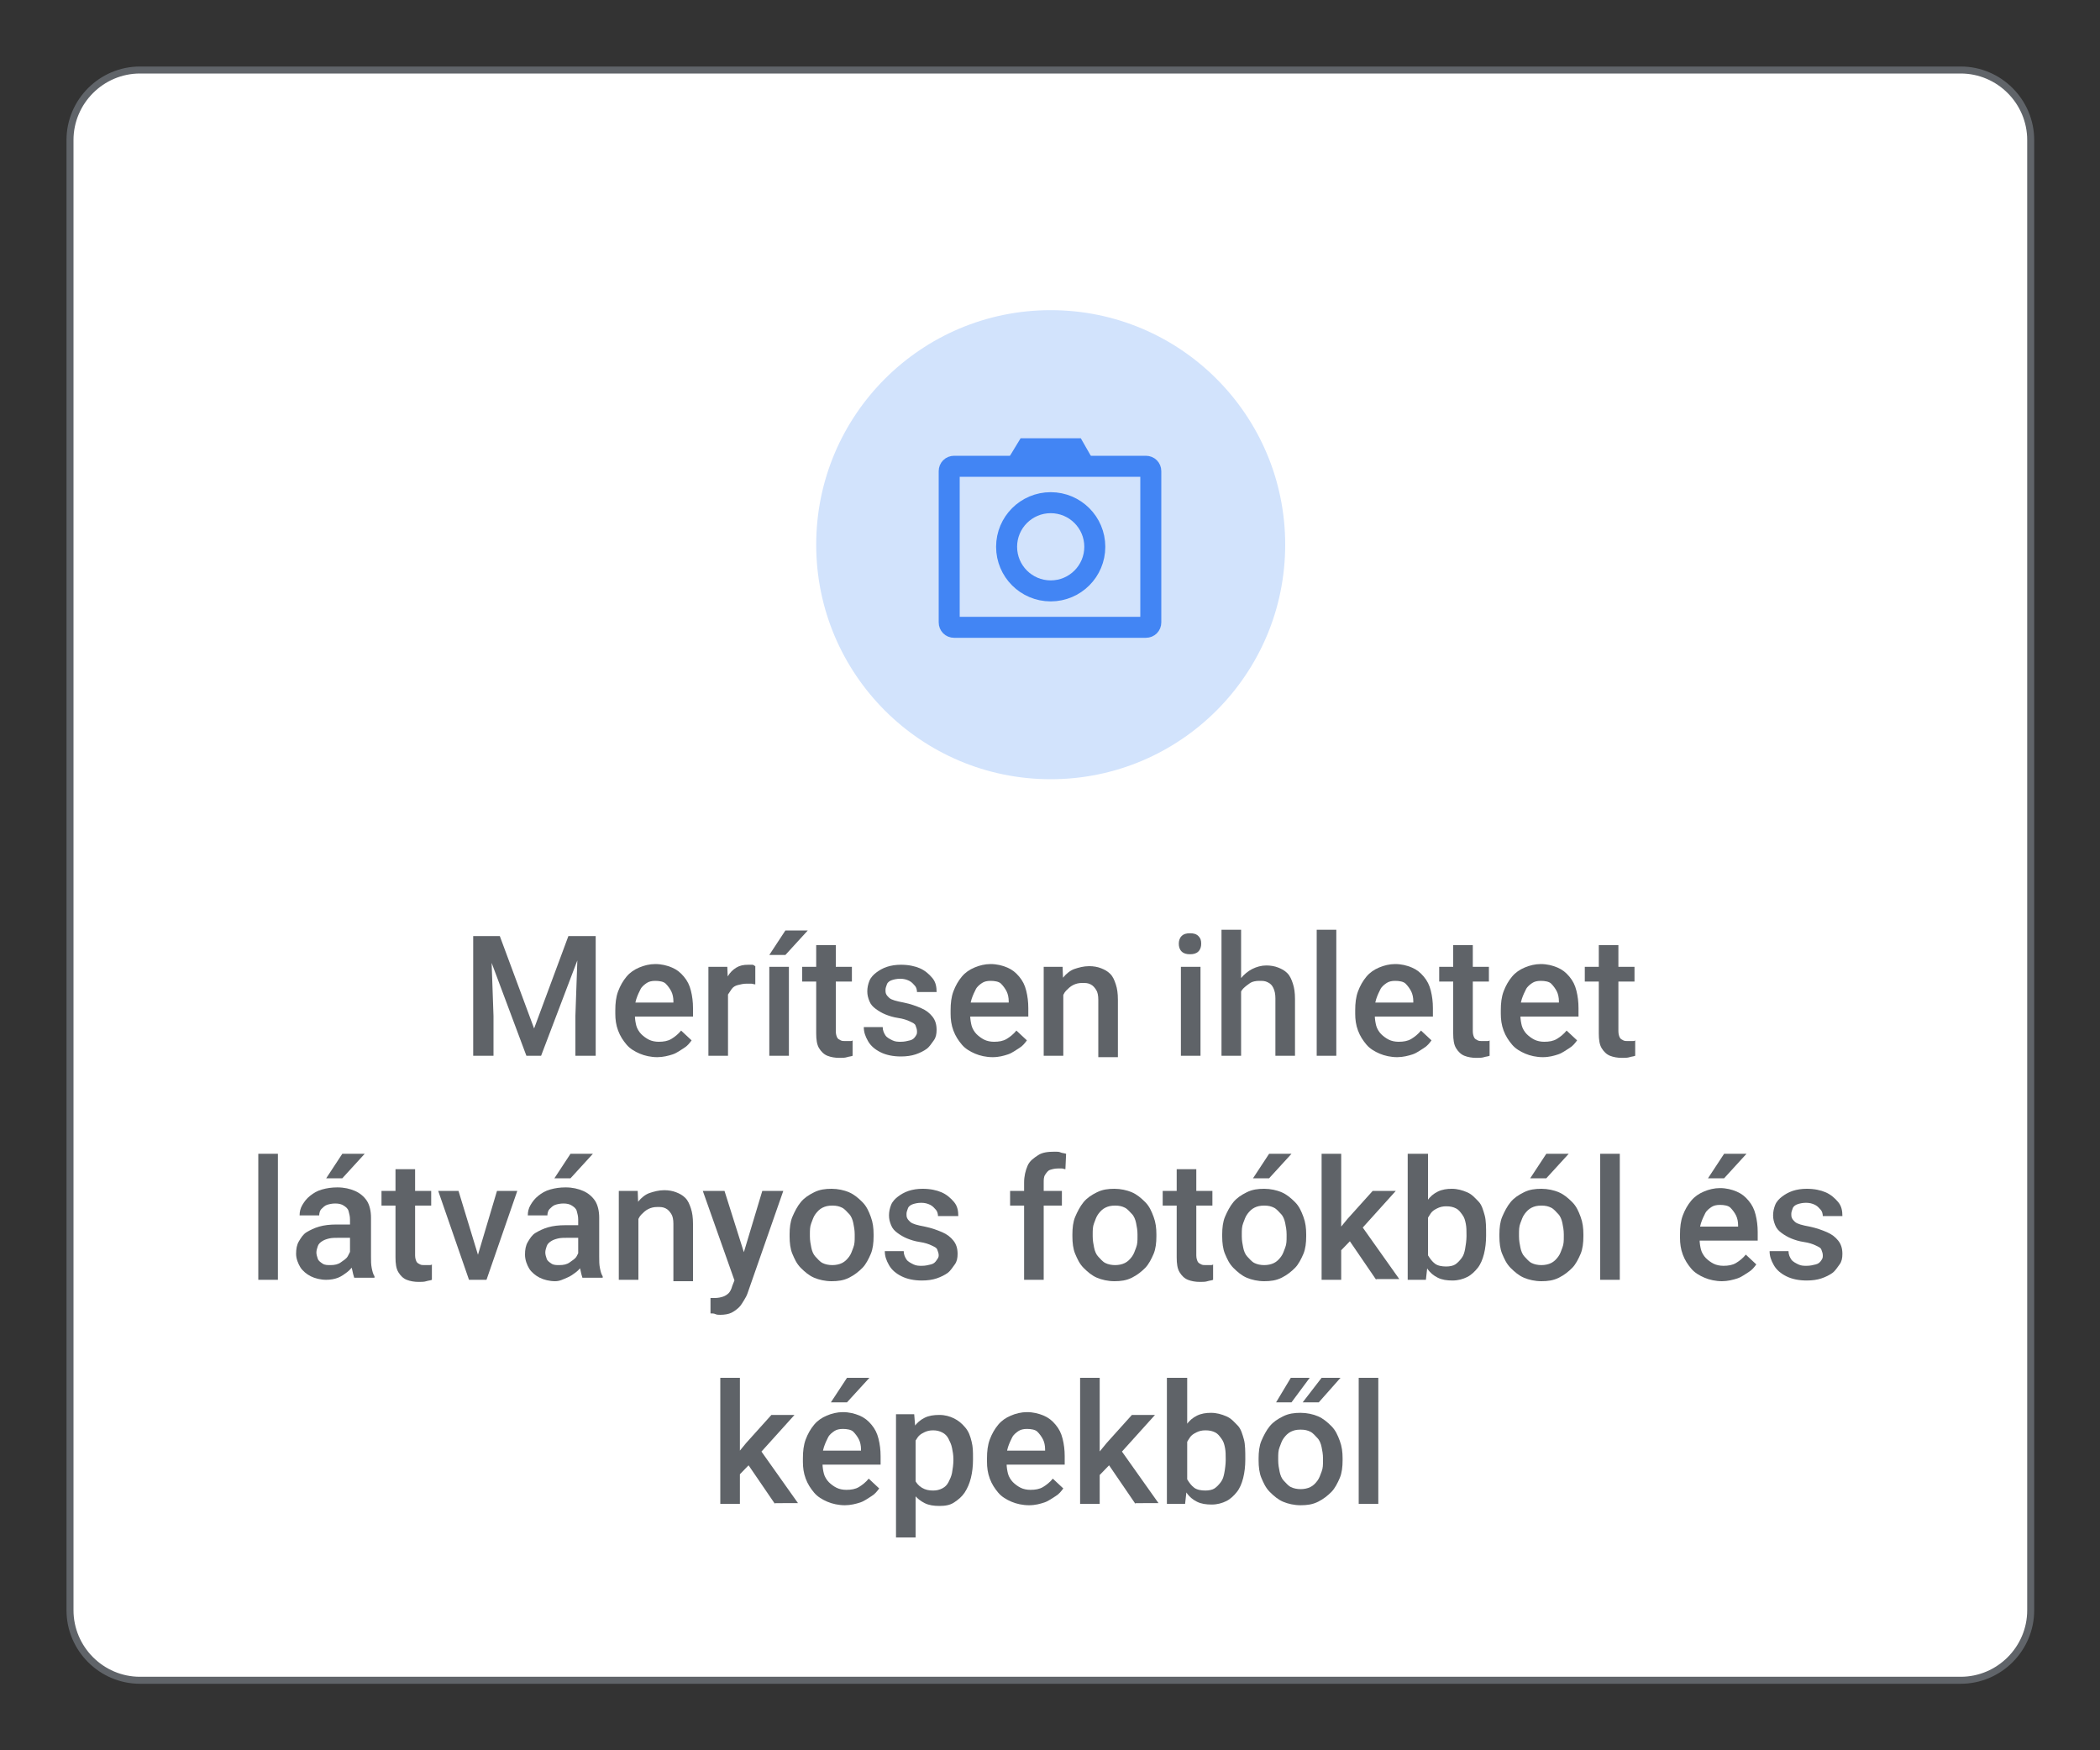
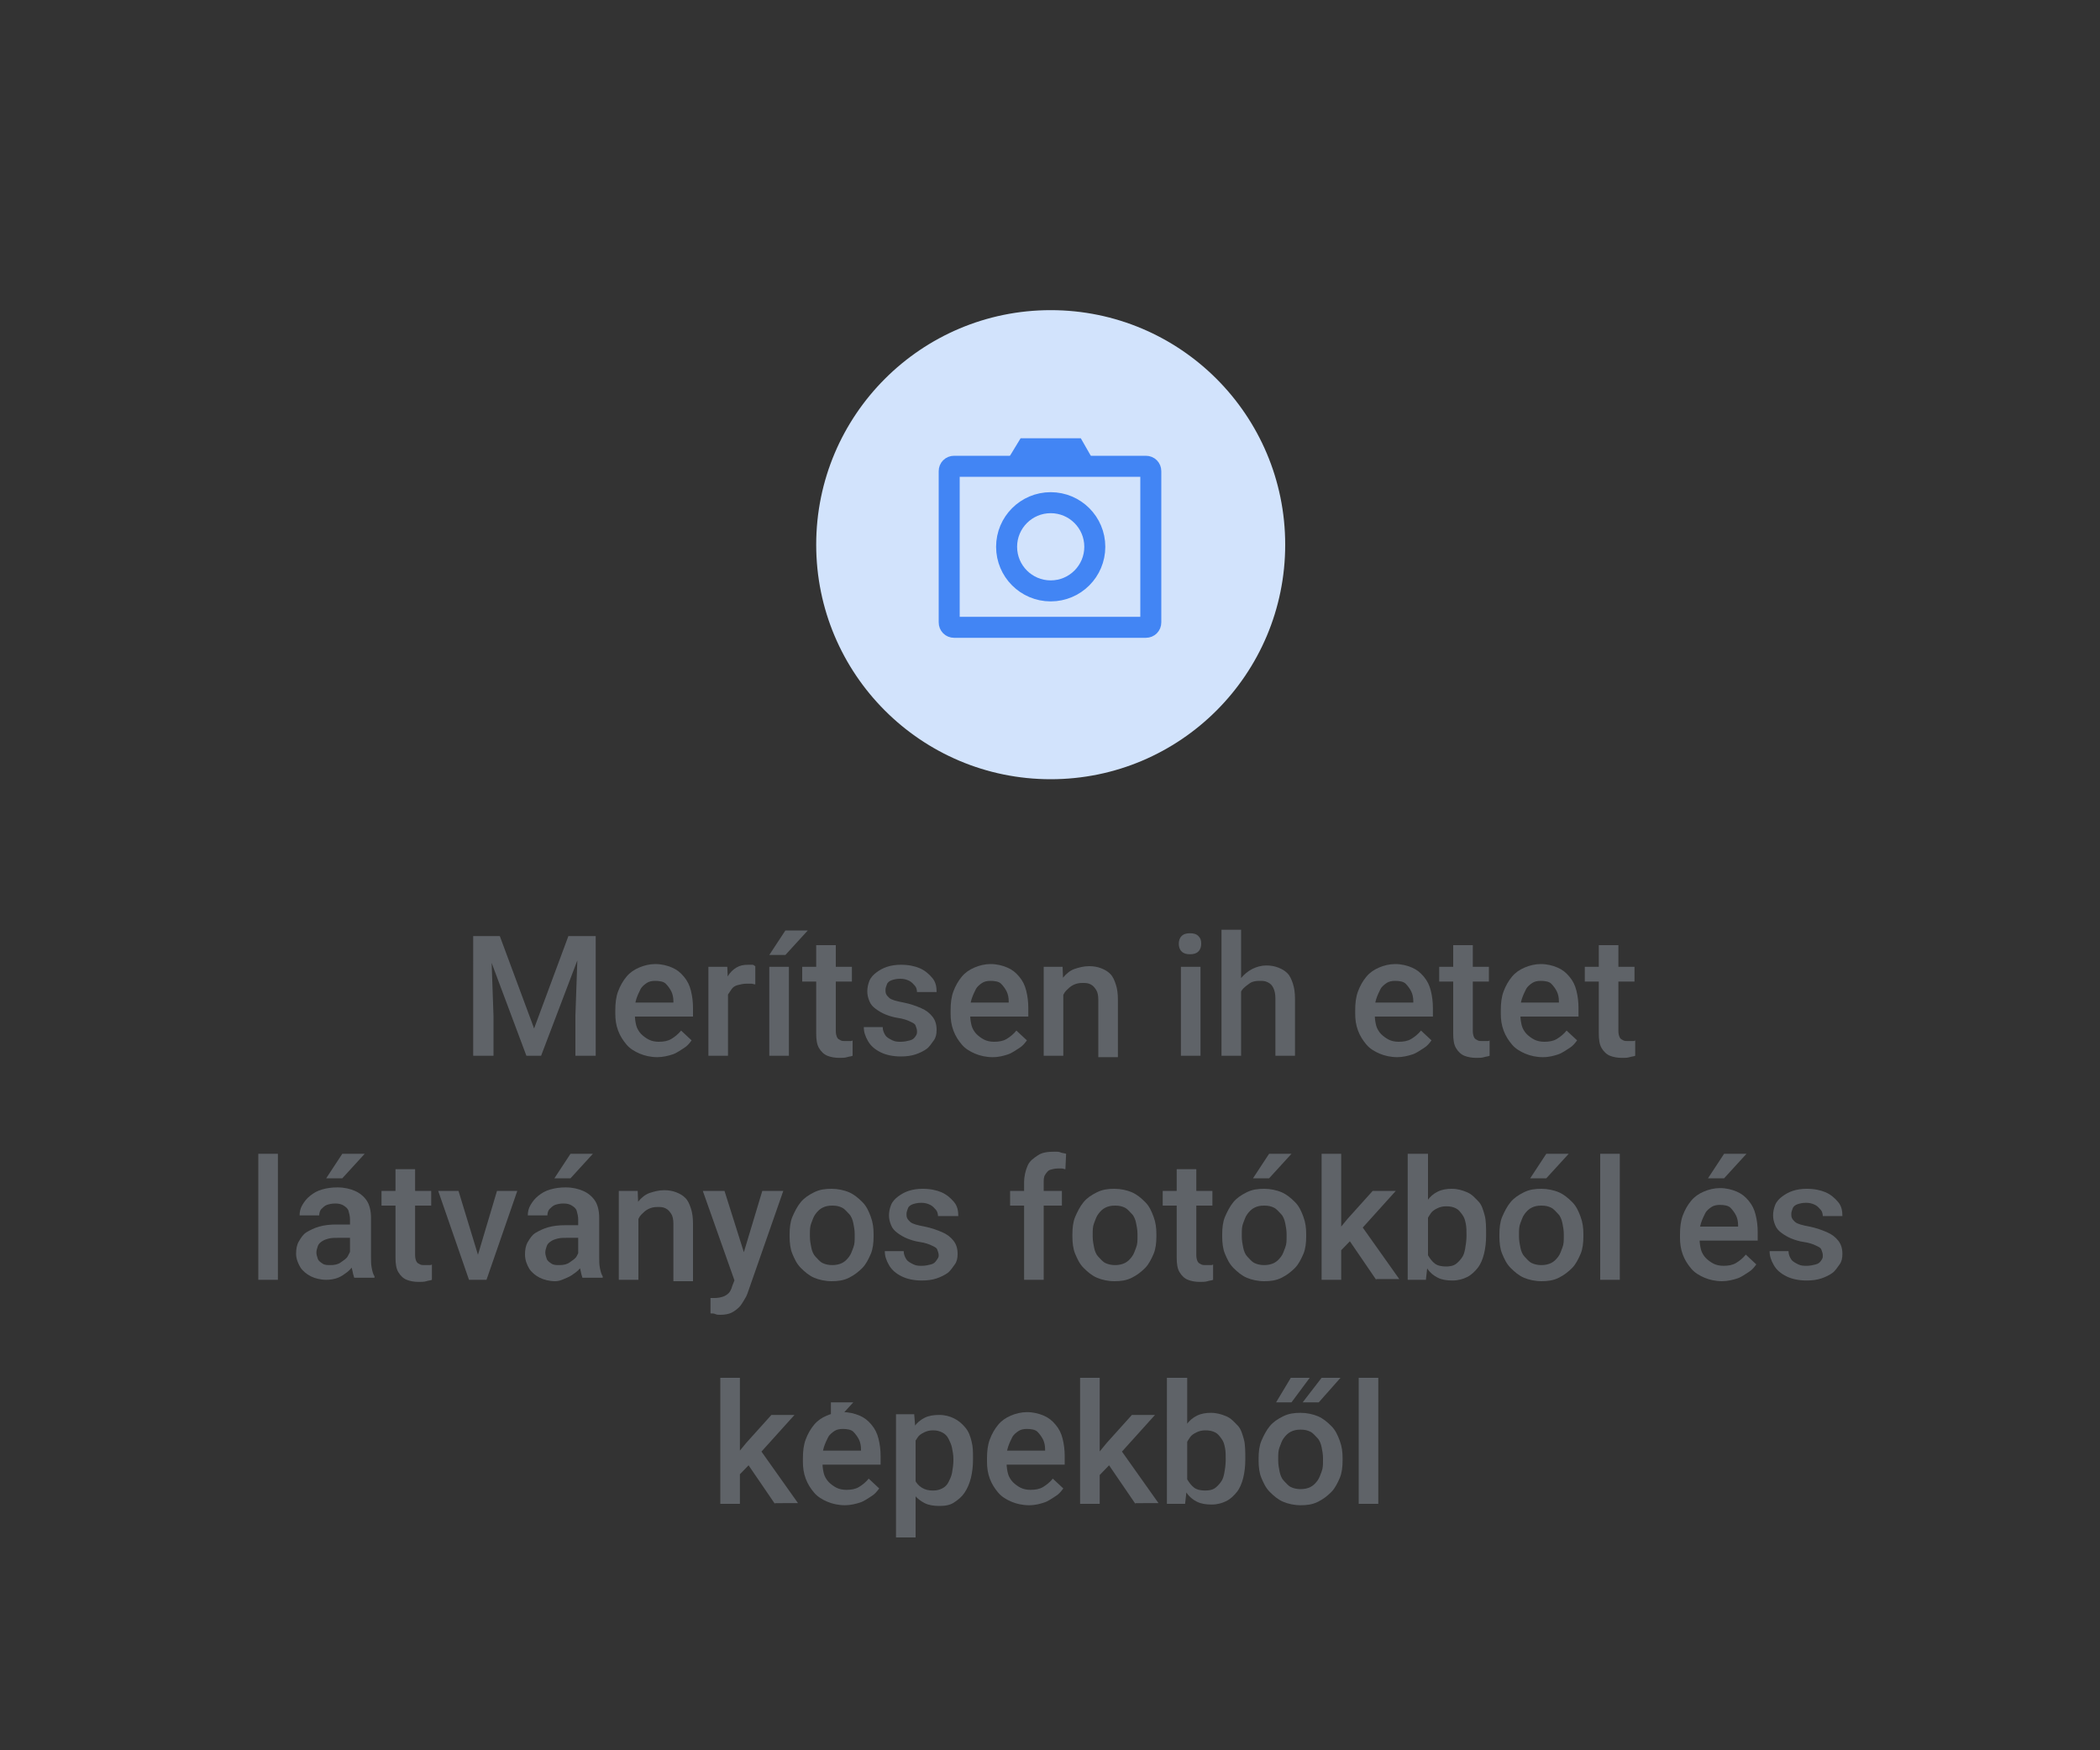
<svg xmlns="http://www.w3.org/2000/svg" version="1.1" id="Layer_1" x="0px" y="0px" viewBox="0 0 300 250" style="enable-background:new 0 0 300 250;" xml:space="preserve">
  <rect x="0" y="0" width="300" height="250" fill="#333333" stroke="none" />
  <style type="text/css">
	.st0{fill:#FFFFFF;stroke:#606469;stroke-miterlimit:10;}
	.st1{fill:#D2E3FC;}
	.st2{fill:none;}
	.st3{fill:none;stroke:#4285F4;stroke-width:3;stroke-miterlimit:10;}
	.st4{fill:#4285F4;}
	.st5{enable-background:new    ;}
	.st6{fill:#5F6368;}
</style>
  <g>
    <g id="Layer_1_1_">
-       <path class="st0" d="M278.3,240H21.8c-0.6,0-1.2,0-1.8,0c-5.5,0-10-4.5-10-10V20c0-5.5,4.5-10,10-10c0.6,0,1.2,0,1.8,0h256.5    c0.6,0,1.2,0,1.8,0c5.5,0,10,4.5,10,10v210c0,5.5-4.5,10-10,10C279.5,240,278.9,240,278.3,240z" />
      <circle class="st1" cx="150.1" cy="77.8" r="33.5" />
      <g>
        <rect x="130.1" y="57.1" class="st2" width="40" height="40" />
      </g>
      <path class="st3" d="M163.7,89.6h-27.4c-0.4,0-0.7-0.3-0.7-0.7V67.3c0-0.4,0.3-0.7,0.7-0.7h27.4c0.4,0,0.7,0.3,0.7,0.7v21.6    C164.4,89.3,164.1,89.6,163.7,89.6z" />
      <polygon class="st4" points="156,65.4 144.1,65.4 145.8,62.6 154.4,62.6   " />
      <circle class="st3" cx="150.1" cy="78.1" r="6.3" />
    </g>
    <g id="Layer_2_1_">
      <rect x="17.7" y="132.8" class="st2" width="264.6" height="139.3" />
      <g class="st5">
        <path class="st6" d="M67.6,133.7h2.5l0.4,11.4v5.7h-2.9V133.7z M68.8,133.7h2.6l4.9,13.2l4.9-13.2h2.6l-6.5,17.1h-2.1L68.8,133.7     z M82.6,133.7h2.5v17.1h-2.9v-5.7L82.6,133.7z" />
        <path class="st6" d="M93.9,151c-0.9,0-1.8-0.2-2.5-0.5s-1.4-0.7-1.9-1.3s-0.9-1.2-1.2-2s-0.4-1.6-0.4-2.4v-0.5     c0-1,0.1-1.9,0.4-2.7s0.7-1.5,1.2-2.1s1.1-1,1.8-1.3s1.5-0.5,2.3-0.5c0.9,0,1.7,0.2,2.4,0.5s1.2,0.7,1.7,1.3s0.8,1.2,1,2     s0.3,1.6,0.3,2.5v1.2h-9.8v-2h7V143c0-0.5-0.1-1-0.3-1.4s-0.5-0.8-0.8-1.1s-0.9-0.4-1.5-0.4c-0.5,0-0.9,0.1-1.2,0.3     s-0.7,0.5-0.9,0.9s-0.4,0.8-0.6,1.4s-0.2,1.1-0.2,1.8v0.5c0,0.6,0.1,1.1,0.2,1.5s0.4,0.9,0.7,1.2s0.7,0.6,1.1,0.8     s0.9,0.3,1.4,0.3c0.7,0,1.3-0.1,1.8-0.4s1-0.7,1.4-1.2l1.5,1.4c-0.3,0.4-0.6,0.8-1.1,1.1s-1,0.7-1.6,0.9S94.7,151,93.9,151z" />
        <path class="st6" d="M104,140.5v10.3h-2.8v-12.7h2.7L104,140.5z M107.9,138l0,2.6c-0.2,0-0.4-0.1-0.6-0.1s-0.4,0-0.6,0     c-0.5,0-0.9,0.1-1.3,0.2s-0.7,0.3-0.9,0.6s-0.4,0.6-0.6,0.9s-0.2,0.8-0.2,1.2l-0.6,0c0-0.8,0.1-1.5,0.2-2.2s0.4-1.3,0.7-1.8     s0.7-0.9,1.2-1.2s1-0.4,1.7-0.4c0.2,0,0.4,0,0.6,0S107.8,138,107.9,138z" />
        <path class="st6" d="M112.7,138.1v12.7h-2.8v-12.7H112.7z M109.9,136.4l2.3-3.5h3.2l-3.2,3.5H109.9z" />
        <path class="st6" d="M121.7,138.1v2.1h-7.1v-2.1H121.7z M116.6,135h2.8v12.3c0,0.4,0.1,0.7,0.2,0.9s0.3,0.3,0.5,0.4     s0.4,0.1,0.7,0.1c0.2,0,0.4,0,0.6,0s0.3,0,0.4-0.1l0,2.2c-0.2,0.1-0.5,0.1-0.8,0.2s-0.7,0.1-1.1,0.1c-0.6,0-1.2-0.1-1.7-0.3     s-0.9-0.6-1.2-1.1s-0.4-1.2-0.4-2.1V135z" />
        <path class="st6" d="M131,147.3c0-0.3-0.1-0.5-0.2-0.8s-0.4-0.4-0.8-0.6s-1-0.4-1.7-0.5c-0.7-0.1-1.3-0.3-1.8-0.5s-1-0.5-1.4-0.8     s-0.7-0.6-0.9-1.1s-0.3-0.9-0.3-1.4c0-0.5,0.1-1,0.3-1.5s0.6-0.9,1-1.2s0.9-0.6,1.5-0.8s1.3-0.3,2-0.3c1.1,0,2,0.2,2.7,0.5     s1.3,0.8,1.8,1.4s0.6,1.3,0.6,2h-2.8c0-0.3-0.1-0.7-0.3-0.9s-0.4-0.5-0.8-0.7s-0.8-0.3-1.3-0.3c-0.5,0-0.9,0.1-1.2,0.2     s-0.6,0.3-0.7,0.6s-0.2,0.5-0.2,0.8c0,0.2,0,0.4,0.1,0.6s0.2,0.3,0.4,0.5s0.5,0.3,0.8,0.4s0.8,0.2,1.3,0.3c1,0.2,1.8,0.5,2.5,0.8     s1.2,0.7,1.6,1.2s0.6,1.1,0.6,1.9c0,0.6-0.1,1.1-0.4,1.5s-0.6,0.9-1,1.2s-1,0.6-1.6,0.8s-1.3,0.3-2.1,0.3c-1.1,0-2.1-0.2-2.9-0.6     s-1.4-0.9-1.8-1.6s-0.6-1.3-0.6-2h2.7c0,0.5,0.2,0.9,0.4,1.2s0.6,0.5,1,0.7s0.8,0.2,1.2,0.2c0.5,0,0.9-0.1,1.3-0.2     s0.6-0.3,0.8-0.6S131,147.6,131,147.3z" />
        <path class="st6" d="M141.8,151c-0.9,0-1.8-0.2-2.5-0.5s-1.4-0.7-1.9-1.3s-0.9-1.2-1.2-2s-0.4-1.6-0.4-2.4v-0.5     c0-1,0.1-1.9,0.4-2.7s0.7-1.5,1.2-2.1s1.1-1,1.8-1.3s1.5-0.5,2.3-0.5c0.9,0,1.7,0.2,2.4,0.5s1.2,0.7,1.7,1.3s0.8,1.2,1,2     s0.3,1.6,0.3,2.5v1.2h-9.8v-2h7V143c0-0.5-0.1-1-0.3-1.4s-0.5-0.8-0.8-1.1s-0.9-0.4-1.5-0.4c-0.5,0-0.9,0.1-1.2,0.3     s-0.7,0.5-0.9,0.9s-0.4,0.8-0.6,1.4s-0.2,1.1-0.2,1.8v0.5c0,0.6,0.1,1.1,0.2,1.5s0.4,0.9,0.7,1.2s0.7,0.6,1.1,0.8     s0.9,0.3,1.4,0.3c0.7,0,1.3-0.1,1.8-0.4s1-0.7,1.4-1.2l1.5,1.4c-0.3,0.4-0.6,0.8-1.1,1.1s-1,0.7-1.6,0.9S142.7,151,141.8,151z" />
        <path class="st6" d="M151.9,140.8v10h-2.8v-12.7h2.7L151.9,140.8z M151.4,144l-0.9,0c0-0.9,0.1-1.7,0.4-2.5s0.6-1.4,1-1.9     s1-1,1.6-1.2s1.3-0.4,2.1-0.4c0.6,0,1.2,0.1,1.7,0.3s0.9,0.4,1.3,0.8s0.6,0.9,0.8,1.5s0.3,1.3,0.3,2.2v8.2h-2.8v-8.2     c0-0.6-0.1-1.1-0.3-1.4s-0.4-0.6-0.8-0.8s-0.7-0.2-1.2-0.2c-0.5,0-0.9,0.1-1.3,0.3s-0.7,0.5-1,0.8s-0.5,0.8-0.6,1.2     S151.4,143.4,151.4,144z" />
        <path class="st6" d="M168.4,134.8c0-0.4,0.1-0.8,0.4-1.1s0.7-0.4,1.2-0.4c0.5,0,0.9,0.1,1.2,0.4s0.4,0.6,0.4,1.1     c0,0.4-0.1,0.8-0.4,1.1s-0.7,0.4-1.2,0.4c-0.5,0-0.9-0.1-1.2-0.4S168.4,135.2,168.4,134.8z M171.5,138.1v12.7h-2.8v-12.7H171.5z" />
        <path class="st6" d="M177.3,132.8v18h-2.8v-18H177.3z M176.8,144l-0.9,0c0-0.9,0.1-1.7,0.4-2.4s0.6-1.4,1-1.9s1-1,1.6-1.3     s1.3-0.5,2-0.5c0.6,0,1.2,0.1,1.7,0.3s0.9,0.4,1.3,0.8s0.6,0.9,0.8,1.5s0.3,1.3,0.3,2.2v8.1h-2.8v-8.2c0-0.6-0.1-1.1-0.3-1.5     s-0.4-0.6-0.8-0.8s-0.7-0.2-1.2-0.2c-0.5,0-1,0.1-1.3,0.3s-0.7,0.5-1,0.8s-0.5,0.8-0.6,1.2S176.8,143.4,176.8,144z" />
-         <path class="st6" d="M190.9,132.8v18h-2.8v-18H190.9z" />
        <path class="st6" d="M199.6,151c-0.9,0-1.8-0.2-2.5-0.5s-1.4-0.7-1.9-1.3s-0.9-1.2-1.2-2s-0.4-1.6-0.4-2.4v-0.5     c0-1,0.1-1.9,0.4-2.7s0.7-1.5,1.2-2.1s1.1-1,1.8-1.3s1.5-0.5,2.3-0.5c0.9,0,1.7,0.2,2.4,0.5s1.2,0.7,1.7,1.3s0.8,1.2,1,2     s0.3,1.6,0.3,2.5v1.2h-9.8v-2h7V143c0-0.5-0.1-1-0.3-1.4s-0.5-0.8-0.8-1.1s-0.9-0.4-1.5-0.4c-0.5,0-0.9,0.1-1.2,0.3     s-0.7,0.5-0.9,0.9s-0.4,0.8-0.6,1.4s-0.2,1.1-0.2,1.8v0.5c0,0.6,0.1,1.1,0.2,1.5s0.4,0.9,0.7,1.2s0.7,0.6,1.1,0.8     s0.9,0.3,1.4,0.3c0.7,0,1.3-0.1,1.8-0.4s1-0.7,1.4-1.2l1.5,1.4c-0.3,0.4-0.6,0.8-1.1,1.1s-1,0.7-1.6,0.9S200.4,151,199.6,151z" />
        <path class="st6" d="M212.7,138.1v2.1h-7.1v-2.1H212.7z M207.6,135h2.8v12.3c0,0.4,0.1,0.7,0.2,0.9s0.3,0.3,0.5,0.4     s0.4,0.1,0.7,0.1c0.2,0,0.4,0,0.6,0s0.3,0,0.4-0.1l0,2.2c-0.2,0.1-0.5,0.1-0.8,0.2s-0.7,0.1-1.1,0.1c-0.6,0-1.2-0.1-1.7-0.3     s-0.9-0.6-1.2-1.1s-0.4-1.2-0.4-2.1V135z" />
        <path class="st6" d="M220.4,151c-0.9,0-1.8-0.2-2.5-0.5s-1.4-0.7-1.9-1.3s-0.9-1.2-1.2-2s-0.4-1.6-0.4-2.4v-0.5     c0-1,0.1-1.9,0.4-2.7s0.7-1.5,1.2-2.1s1.1-1,1.8-1.3s1.5-0.5,2.3-0.5c0.9,0,1.7,0.2,2.4,0.5s1.2,0.7,1.7,1.3s0.8,1.2,1,2     s0.3,1.6,0.3,2.5v1.2h-9.8v-2h7V143c0-0.5-0.1-1-0.3-1.4s-0.5-0.8-0.8-1.1s-0.9-0.4-1.5-0.4c-0.5,0-0.9,0.1-1.2,0.3     s-0.7,0.5-0.9,0.9s-0.4,0.8-0.6,1.4s-0.2,1.1-0.2,1.8v0.5c0,0.6,0.1,1.1,0.2,1.5s0.4,0.9,0.7,1.2s0.7,0.6,1.1,0.8     s0.9,0.3,1.4,0.3c0.7,0,1.3-0.1,1.8-0.4s1-0.7,1.4-1.2l1.5,1.4c-0.3,0.4-0.6,0.8-1.1,1.1s-1,0.7-1.6,0.9S221.3,151,220.4,151z" />
        <path class="st6" d="M233.5,138.1v2.1h-7.1v-2.1H233.5z M228.4,135h2.8v12.3c0,0.4,0.1,0.7,0.2,0.9s0.3,0.3,0.5,0.4     s0.4,0.1,0.7,0.1c0.2,0,0.4,0,0.6,0s0.3,0,0.4-0.1l0,2.2c-0.2,0.1-0.5,0.1-0.8,0.2s-0.7,0.1-1.1,0.1c-0.6,0-1.2-0.1-1.7-0.3     s-0.9-0.6-1.2-1.1s-0.4-1.2-0.4-2.1V135z" />
      </g>
      <g class="st5">
        <path class="st6" d="M39.7,164.8v18h-2.8v-18H39.7z" />
        <path class="st6" d="M50.4,175.1l0,1.7h-2c-0.5,0-1,0-1.4,0.1s-0.7,0.2-1,0.4s-0.5,0.4-0.6,0.7s-0.2,0.6-0.2,0.9s0.1,0.6,0.2,0.9     s0.4,0.5,0.7,0.7s0.7,0.2,1.1,0.2c0.6,0,1.1-0.1,1.5-0.4s0.8-0.5,1-0.9s0.4-0.7,0.4-1l0.9,1.3c-0.1,0.3-0.3,0.7-0.5,1     s-0.5,0.7-0.9,1s-0.8,0.6-1.3,0.8s-1.1,0.3-1.7,0.3c-0.8,0-1.6-0.2-2.2-0.5s-1.2-0.8-1.5-1.3s-0.6-1.2-0.6-1.9     c0-0.7,0.1-1.3,0.4-1.8s0.6-1,1.1-1.3s1.1-0.6,1.8-0.8s1.5-0.3,2.5-0.3H50.4z M50,180.2v-6c0-0.5-0.1-0.8-0.2-1.2     s-0.4-0.6-0.7-0.8s-0.7-0.3-1.2-0.3c-0.5,0-0.9,0.1-1.2,0.2s-0.6,0.4-0.8,0.6s-0.3,0.6-0.3,0.9h-2.8c0-0.5,0.1-1,0.4-1.5     s0.6-0.9,1.1-1.3s1-0.7,1.7-0.9s1.4-0.3,2.2-0.3c1,0,1.8,0.2,2.5,0.5s1.3,0.8,1.7,1.4s0.6,1.5,0.6,2.4v5.6c0,0.6,0,1.1,0.1,1.6     s0.2,0.9,0.4,1.2v0.2h-2.9c-0.1-0.3-0.2-0.7-0.3-1.2S50,180.7,50,180.2z M46.6,168.3l2.3-3.5h3.2l-3.2,3.5H46.6z" />
        <path class="st6" d="M61.6,170.1v2.1h-7.1v-2.1H61.6z M56.5,167h2.8v12.3c0,0.4,0.1,0.7,0.2,0.9s0.3,0.3,0.5,0.4s0.4,0.1,0.7,0.1     c0.2,0,0.4,0,0.6,0s0.3,0,0.4-0.1l0,2.2c-0.2,0.1-0.5,0.1-0.8,0.2s-0.7,0.1-1.1,0.1c-0.6,0-1.2-0.1-1.7-0.3s-0.9-0.6-1.2-1.1     s-0.4-1.2-0.4-2.1V167z" />
        <path class="st6" d="M65.5,170.1l3.2,10.5l0.2,2.2H67l-4.4-12.7H65.5z M67.9,180.5l3.1-10.4h2.9l-4.4,12.7h-1.8L67.9,180.5z" />
        <path class="st6" d="M83.1,175.1l0,1.7h-2c-0.5,0-1,0-1.4,0.1s-0.7,0.2-1,0.4s-0.5,0.4-0.6,0.7s-0.2,0.6-0.2,0.9s0.1,0.6,0.2,0.9     s0.4,0.5,0.7,0.7s0.7,0.2,1.1,0.2c0.6,0,1.1-0.1,1.5-0.4s0.8-0.5,1-0.9s0.4-0.7,0.4-1l0.9,1.3c-0.1,0.3-0.3,0.7-0.5,1     s-0.5,0.7-0.9,1s-0.8,0.6-1.3,0.8S80,183,79.3,183c-0.8,0-1.6-0.2-2.2-0.5s-1.2-0.8-1.5-1.3S75,180,75,179.2     c0-0.7,0.1-1.3,0.4-1.8s0.6-1,1.1-1.3s1.1-0.6,1.8-0.8s1.5-0.3,2.5-0.3H83.1z M82.6,180.2v-6c0-0.5-0.1-0.8-0.2-1.2     s-0.4-0.6-0.7-0.8s-0.7-0.3-1.2-0.3c-0.5,0-0.9,0.1-1.2,0.2s-0.6,0.4-0.8,0.6s-0.3,0.6-0.3,0.9h-2.8c0-0.5,0.1-1,0.4-1.5     s0.6-0.9,1.1-1.3s1-0.7,1.7-0.9s1.4-0.3,2.2-0.3c1,0,1.8,0.2,2.5,0.5s1.3,0.8,1.7,1.4s0.6,1.5,0.6,2.4v5.6c0,0.6,0,1.1,0.1,1.6     s0.2,0.9,0.4,1.2v0.2h-2.9c-0.1-0.3-0.2-0.7-0.3-1.2S82.6,180.7,82.6,180.2z M79.2,168.3l2.3-3.5h3.2l-3.2,3.5H79.2z" />
        <path class="st6" d="M91.2,172.8v10h-2.8v-12.7h2.7L91.2,172.8z M90.7,176l-0.9,0c0-0.9,0.1-1.7,0.4-2.5s0.6-1.4,1-1.9     s1-1,1.6-1.2s1.3-0.4,2.1-0.4c0.6,0,1.2,0.1,1.7,0.3s0.9,0.4,1.3,0.8s0.6,0.9,0.8,1.5s0.3,1.3,0.3,2.2v8.2h-2.8v-8.2     c0-0.6-0.1-1.1-0.3-1.4s-0.4-0.6-0.8-0.8s-0.7-0.2-1.2-0.2c-0.5,0-0.9,0.1-1.3,0.3s-0.7,0.5-1,0.8s-0.5,0.8-0.6,1.2     S90.7,175.4,90.7,176z" />
        <path class="st6" d="M103.5,170.1l3,9.5l0.5,3l-2,0.5l-4.6-13H103.5z M105.5,181.4l3.4-11.3h3l-5.1,14.6c-0.1,0.3-0.3,0.7-0.5,1     s-0.4,0.7-0.7,1s-0.7,0.6-1.1,0.8s-1,0.3-1.6,0.3c-0.2,0-0.5,0-0.7-0.1s-0.4-0.1-0.7-0.1l0-2.2c0.1,0,0.2,0,0.3,0s0.2,0,0.3,0     c0.5,0,0.9-0.1,1.2-0.2s0.6-0.3,0.8-0.5s0.4-0.6,0.5-1L105.5,181.4z" />
        <path class="st6" d="M112.8,176.6v-0.3c0-0.9,0.1-1.8,0.4-2.5s0.7-1.5,1.2-2.1s1.1-1,1.9-1.4s1.6-0.5,2.5-0.5     c0.9,0,1.8,0.2,2.5,0.5s1.3,0.8,1.9,1.4s0.9,1.3,1.2,2.1s0.4,1.6,0.4,2.5v0.3c0,0.9-0.1,1.8-0.4,2.5s-0.7,1.5-1.2,2     s-1.1,1-1.9,1.4s-1.6,0.5-2.5,0.5c-0.9,0-1.8-0.2-2.5-0.5s-1.3-0.8-1.9-1.4s-0.9-1.3-1.2-2S112.8,177.5,112.8,176.6z      M115.7,176.3v0.3c0,0.6,0.1,1.1,0.2,1.6s0.3,1,0.6,1.3s0.6,0.7,1,0.9s0.9,0.3,1.4,0.3c0.5,0,1-0.1,1.4-0.3s0.7-0.5,1-0.9     s0.4-0.8,0.6-1.3s0.2-1,0.2-1.6v-0.3c0-0.6-0.1-1.1-0.2-1.6s-0.3-1-0.6-1.3s-0.6-0.7-1-0.9s-0.8-0.3-1.4-0.3s-1,0.1-1.4,0.3     s-0.7,0.5-1,0.9s-0.4,0.8-0.6,1.3S115.7,175.7,115.7,176.3z" />
        <path class="st6" d="M134.1,179.3c0-0.3-0.1-0.5-0.2-0.8s-0.4-0.4-0.8-0.6s-1-0.4-1.7-0.5c-0.7-0.1-1.3-0.3-1.8-0.5     s-1-0.5-1.4-0.8s-0.7-0.6-0.9-1.1s-0.3-0.9-0.3-1.4c0-0.5,0.1-1,0.3-1.5s0.6-0.9,1-1.2s0.9-0.6,1.5-0.8s1.3-0.3,2-0.3     c1.1,0,2,0.2,2.7,0.5s1.3,0.8,1.8,1.4s0.6,1.3,0.6,2H134c0-0.3-0.1-0.7-0.3-0.9s-0.4-0.5-0.8-0.7s-0.8-0.3-1.3-0.3     c-0.5,0-0.9,0.1-1.2,0.2s-0.6,0.3-0.7,0.6s-0.2,0.5-0.2,0.8c0,0.2,0,0.4,0.1,0.6s0.2,0.3,0.4,0.5s0.5,0.3,0.8,0.4     s0.8,0.2,1.3,0.3c1,0.2,1.8,0.5,2.5,0.8s1.2,0.7,1.6,1.2s0.6,1.1,0.6,1.9c0,0.6-0.1,1.1-0.4,1.5s-0.6,0.9-1,1.2s-1,0.6-1.6,0.8     s-1.3,0.3-2.1,0.3c-1.1,0-2.1-0.2-2.9-0.6s-1.4-0.9-1.8-1.6s-0.6-1.3-0.6-2h2.7c0,0.5,0.2,0.9,0.4,1.2s0.6,0.5,1,0.7     s0.8,0.2,1.2,0.2c0.5,0,0.9-0.1,1.3-0.2s0.6-0.3,0.8-0.6S134.1,179.6,134.1,179.3z" />
        <path class="st6" d="M151.7,170.1v2.1h-7.4v-2.1H151.7z M149.1,182.8h-2.8v-13.9c0-0.9,0.2-1.7,0.5-2.4s0.9-1.1,1.5-1.5     s1.4-0.5,2.4-0.5c0.3,0,0.6,0,0.8,0.1s0.5,0.1,0.8,0.2l-0.1,2.2c-0.2,0-0.3-0.1-0.5-0.1s-0.4,0-0.6,0c-0.4,0-0.8,0.1-1.1,0.2     s-0.5,0.4-0.7,0.7s-0.2,0.7-0.2,1.1V182.8z" />
        <path class="st6" d="M153.2,176.6v-0.3c0-0.9,0.1-1.8,0.4-2.5s0.7-1.5,1.2-2.1s1.1-1,1.9-1.4s1.6-0.5,2.5-0.5     c0.9,0,1.8,0.2,2.5,0.5s1.3,0.8,1.9,1.4s0.9,1.3,1.2,2.1s0.4,1.6,0.4,2.5v0.3c0,0.9-0.1,1.8-0.4,2.5s-0.7,1.5-1.2,2     s-1.1,1-1.9,1.4s-1.6,0.5-2.5,0.5c-0.9,0-1.8-0.2-2.5-0.5s-1.3-0.8-1.9-1.4s-0.9-1.3-1.2-2S153.2,177.5,153.2,176.6z      M156.1,176.3v0.3c0,0.6,0.1,1.1,0.2,1.6s0.3,1,0.6,1.3s0.6,0.7,1,0.9s0.9,0.3,1.4,0.3c0.5,0,1-0.1,1.4-0.3s0.7-0.5,1-0.9     s0.4-0.8,0.6-1.3s0.2-1,0.2-1.6v-0.3c0-0.6-0.1-1.1-0.2-1.6s-0.3-1-0.6-1.3s-0.6-0.7-1-0.9s-0.8-0.3-1.4-0.3s-1,0.1-1.4,0.3     s-0.7,0.5-1,0.9s-0.4,0.8-0.6,1.3S156.1,175.7,156.1,176.3z" />
        <path class="st6" d="M173.2,170.1v2.1h-7.1v-2.1H173.2z M168.1,167h2.8v12.3c0,0.4,0.1,0.7,0.2,0.9s0.3,0.3,0.5,0.4     s0.4,0.1,0.7,0.1c0.2,0,0.4,0,0.6,0s0.3,0,0.4-0.1l0,2.2c-0.2,0.1-0.5,0.1-0.8,0.2s-0.7,0.1-1.1,0.1c-0.6,0-1.2-0.1-1.7-0.3     s-0.9-0.6-1.2-1.1s-0.4-1.2-0.4-2.1V167z" />
        <path class="st6" d="M174.6,176.6v-0.3c0-0.9,0.1-1.8,0.4-2.5s0.7-1.5,1.2-2.1s1.1-1,1.9-1.4s1.6-0.5,2.5-0.5     c0.9,0,1.8,0.2,2.5,0.5s1.3,0.8,1.9,1.4s0.9,1.3,1.2,2.1s0.4,1.6,0.4,2.5v0.3c0,0.9-0.1,1.8-0.4,2.5s-0.7,1.5-1.2,2     s-1.1,1-1.9,1.4s-1.6,0.5-2.5,0.5c-0.9,0-1.8-0.2-2.5-0.5s-1.3-0.8-1.9-1.4s-0.9-1.3-1.2-2S174.6,177.5,174.6,176.6z      M177.4,176.3v0.3c0,0.6,0.1,1.1,0.2,1.6s0.3,1,0.6,1.3s0.6,0.7,1,0.9s0.9,0.3,1.4,0.3c0.5,0,1-0.1,1.4-0.3s0.7-0.5,1-0.9     s0.4-0.8,0.6-1.3s0.2-1,0.2-1.6v-0.3c0-0.6-0.1-1.1-0.2-1.6s-0.3-1-0.6-1.3s-0.6-0.7-1-0.9s-0.8-0.3-1.4-0.3s-1,0.1-1.4,0.3     s-0.7,0.5-1,0.9s-0.4,0.8-0.6,1.3S177.4,175.7,177.4,176.3z M179,168.3l2.3-3.5h3.2l-3.2,3.5H179z" />
        <path class="st6" d="M191.6,164.8v18h-2.8v-18H191.6z M199.4,170.1l-5.5,6.1l-3,3.1l-0.7-2.4l2.3-2.8l3.6-4H199.4z M196.6,182.8     l-4.1-6l1.8-2l5.6,7.9H196.6z" />
        <path class="st6" d="M201.2,164.8h2.8v15.3l-0.3,2.7h-2.6V164.8z M212.3,176.3v0.2c0,0.9-0.1,1.8-0.3,2.6s-0.5,1.5-0.9,2     s-0.9,1-1.5,1.3s-1.3,0.5-2.1,0.5c-0.8,0-1.5-0.1-2.1-0.4s-1.1-0.7-1.5-1.3s-0.7-1.2-1-2s-0.4-1.6-0.5-2.5V176     c0.1-0.9,0.3-1.8,0.5-2.5s0.6-1.4,1-2s0.9-1,1.5-1.3s1.3-0.4,2-0.4c0.8,0,1.5,0.2,2.2,0.5s1.1,0.8,1.6,1.3s0.7,1.3,0.9,2     S212.3,175.4,212.3,176.3z M209.5,176.6v-0.2c0-0.6,0-1.1-0.1-1.6s-0.2-0.9-0.5-1.3s-0.5-0.7-0.9-0.9s-0.8-0.3-1.4-0.3     c-0.5,0-0.9,0.1-1.3,0.3s-0.7,0.4-0.9,0.7s-0.4,0.6-0.6,1s-0.2,0.8-0.3,1.3v2.1c0.1,0.6,0.2,1.1,0.5,1.6s0.6,0.9,1,1.2     s1,0.4,1.6,0.4c0.5,0,1-0.1,1.3-0.3s0.6-0.5,0.9-0.9s0.4-0.8,0.5-1.3S209.5,177.1,209.5,176.6z" />
        <path class="st6" d="M214.2,176.6v-0.3c0-0.9,0.1-1.8,0.4-2.5s0.7-1.5,1.2-2.1s1.1-1,1.9-1.4s1.6-0.5,2.5-0.5     c0.9,0,1.8,0.2,2.5,0.5s1.3,0.8,1.9,1.4s0.9,1.3,1.2,2.1s0.4,1.6,0.4,2.5v0.3c0,0.9-0.1,1.8-0.4,2.5s-0.7,1.5-1.2,2     s-1.1,1-1.9,1.4s-1.6,0.5-2.5,0.5c-0.9,0-1.8-0.2-2.5-0.5s-1.3-0.8-1.9-1.4s-0.9-1.3-1.2-2S214.2,177.5,214.2,176.6z M217,176.3     v0.3c0,0.6,0.1,1.1,0.2,1.6s0.3,1,0.6,1.3s0.6,0.7,1,0.9s0.9,0.3,1.4,0.3c0.5,0,1-0.1,1.4-0.3s0.7-0.5,1-0.9s0.4-0.8,0.6-1.3     s0.2-1,0.2-1.6v-0.3c0-0.6-0.1-1.1-0.2-1.6s-0.3-1-0.6-1.3s-0.6-0.7-1-0.9s-0.8-0.3-1.4-0.3s-1,0.1-1.4,0.3s-0.7,0.5-1,0.9     s-0.4,0.8-0.6,1.3S217,175.7,217,176.3z M218.6,168.3l2.3-3.5h3.2l-3.2,3.5H218.6z" />
        <path class="st6" d="M231.4,164.8v18h-2.8v-18H231.4z" />
        <path class="st6" d="M246,183c-0.9,0-1.8-0.2-2.5-0.5s-1.4-0.7-1.9-1.3s-0.9-1.2-1.2-2s-0.4-1.6-0.4-2.4v-0.5     c0-1,0.1-1.9,0.4-2.7s0.7-1.5,1.2-2.1s1.1-1,1.8-1.3s1.5-0.5,2.3-0.5c0.9,0,1.7,0.2,2.4,0.5s1.2,0.7,1.7,1.3s0.8,1.2,1,2     s0.3,1.6,0.3,2.5v1.2h-9.8v-2h7V175c0-0.5-0.1-1-0.3-1.4s-0.5-0.8-0.8-1.1s-0.9-0.4-1.5-0.4c-0.5,0-0.9,0.1-1.2,0.3     s-0.7,0.5-0.9,0.9s-0.4,0.8-0.6,1.4s-0.2,1.1-0.2,1.8v0.5c0,0.6,0.1,1.1,0.2,1.5s0.4,0.9,0.7,1.2s0.7,0.6,1.1,0.8     s0.9,0.3,1.4,0.3c0.7,0,1.3-0.1,1.8-0.4s1-0.7,1.4-1.2l1.5,1.4c-0.3,0.4-0.6,0.8-1.1,1.1s-1,0.7-1.6,0.9S246.8,183,246,183z      M244,168.3l2.3-3.5h3.2l-3.2,3.5H244z" />
        <path class="st6" d="M260.4,179.3c0-0.3-0.1-0.5-0.2-0.8s-0.4-0.4-0.8-0.6s-1-0.4-1.7-0.5c-0.7-0.1-1.3-0.3-1.8-0.5     s-1-0.5-1.4-0.8s-0.7-0.6-0.9-1.1s-0.3-0.9-0.3-1.4c0-0.5,0.1-1,0.3-1.5s0.6-0.9,1-1.2s0.9-0.6,1.5-0.8s1.3-0.3,2-0.3     c1.1,0,2,0.2,2.7,0.5s1.3,0.8,1.8,1.4s0.6,1.3,0.6,2h-2.8c0-0.3-0.1-0.7-0.3-0.9s-0.4-0.5-0.8-0.7s-0.8-0.3-1.3-0.3     c-0.5,0-0.9,0.1-1.2,0.2s-0.6,0.3-0.7,0.6s-0.2,0.5-0.2,0.8c0,0.2,0,0.4,0.1,0.6s0.2,0.3,0.4,0.5s0.5,0.3,0.8,0.4     s0.8,0.2,1.3,0.3c1,0.2,1.8,0.5,2.5,0.8s1.2,0.7,1.6,1.2s0.6,1.1,0.6,1.9c0,0.6-0.1,1.1-0.4,1.5s-0.6,0.9-1,1.2s-1,0.6-1.6,0.8     s-1.3,0.3-2.1,0.3c-1.1,0-2.1-0.2-2.9-0.6s-1.4-0.9-1.8-1.6s-0.6-1.3-0.6-2h2.7c0,0.5,0.2,0.9,0.4,1.2s0.6,0.5,1,0.7     s0.8,0.2,1.2,0.2c0.5,0,0.9-0.1,1.3-0.2s0.6-0.3,0.8-0.6S260.4,179.6,260.4,179.3z" />
      </g>
      <g class="st5">
        <path class="st6" d="M105.7,196.8v18h-2.8v-18H105.7z M113.5,202.1l-5.5,6.1l-3,3.1l-0.7-2.4l2.3-2.8l3.6-4H113.5z M110.7,214.8     l-4.1-6l1.8-2l5.6,7.9H110.7z" />
-         <path class="st6" d="M120.7,215c-0.9,0-1.8-0.2-2.5-0.5s-1.4-0.7-1.9-1.3s-0.9-1.2-1.2-2s-0.4-1.6-0.4-2.4v-0.5     c0-1,0.1-1.9,0.4-2.7s0.7-1.5,1.2-2.1s1.1-1,1.8-1.3s1.5-0.5,2.3-0.5c0.9,0,1.7,0.2,2.4,0.5s1.2,0.7,1.7,1.3s0.8,1.2,1,2     s0.3,1.6,0.3,2.5v1.2H116v-2h7V207c0-0.5-0.1-1-0.3-1.4s-0.5-0.8-0.8-1.1s-0.9-0.4-1.5-0.4c-0.5,0-0.9,0.1-1.2,0.3     s-0.7,0.5-0.9,0.9s-0.4,0.8-0.6,1.4s-0.2,1.1-0.2,1.8v0.5c0,0.6,0.1,1.1,0.2,1.5s0.4,0.9,0.7,1.2s0.7,0.6,1.1,0.8     s0.9,0.3,1.4,0.3c0.7,0,1.3-0.1,1.8-0.4s1-0.7,1.4-1.2l1.5,1.4c-0.3,0.4-0.6,0.8-1.1,1.1s-1,0.7-1.6,0.9S121.5,215,120.7,215z      M118.7,200.3l2.3-3.5h3.2l-3.2,3.5H118.7z" />
+         <path class="st6" d="M120.7,215c-0.9,0-1.8-0.2-2.5-0.5s-1.4-0.7-1.9-1.3s-0.9-1.2-1.2-2s-0.4-1.6-0.4-2.4v-0.5     c0-1,0.1-1.9,0.4-2.7s0.7-1.5,1.2-2.1s1.1-1,1.8-1.3s1.5-0.5,2.3-0.5c0.9,0,1.7,0.2,2.4,0.5s1.2,0.7,1.7,1.3s0.8,1.2,1,2     s0.3,1.6,0.3,2.5v1.2H116v-2h7V207c0-0.5-0.1-1-0.3-1.4s-0.5-0.8-0.8-1.1s-0.9-0.4-1.5-0.4c-0.5,0-0.9,0.1-1.2,0.3     s-0.7,0.5-0.9,0.9s-0.4,0.8-0.6,1.4s-0.2,1.1-0.2,1.8v0.5c0,0.6,0.1,1.1,0.2,1.5s0.4,0.9,0.7,1.2s0.7,0.6,1.1,0.8     s0.9,0.3,1.4,0.3c0.7,0,1.3-0.1,1.8-0.4s1-0.7,1.4-1.2l1.5,1.4c-0.3,0.4-0.6,0.8-1.1,1.1s-1,0.7-1.6,0.9S121.5,215,120.7,215z      M118.7,200.3h3.2l-3.2,3.5H118.7z" />
        <path class="st6" d="M130.8,204.5v15.1H128v-17.6h2.6L130.8,204.5z M139,208.3v0.2c0,0.9-0.1,1.8-0.3,2.6s-0.5,1.5-0.9,2.1     s-0.9,1-1.5,1.4s-1.3,0.5-2.1,0.5c-0.8,0-1.5-0.1-2.1-0.4s-1.1-0.7-1.5-1.2s-0.7-1.2-1-1.9s-0.4-1.5-0.5-2.4v-0.9     c0.1-0.9,0.3-1.8,0.5-2.5s0.6-1.4,1-2s0.9-1,1.5-1.3s1.3-0.4,2.1-0.4c0.8,0,1.5,0.2,2.1,0.5s1.1,0.7,1.6,1.3s0.7,1.2,0.9,2     S139,207.3,139,208.3z M136.2,208.6v-0.2c0-0.6-0.1-1.1-0.2-1.6s-0.3-0.9-0.5-1.3s-0.5-0.7-0.9-0.9s-0.8-0.3-1.3-0.3     c-0.5,0-0.9,0.1-1.3,0.3s-0.7,0.4-0.9,0.7s-0.4,0.6-0.6,1s-0.2,0.8-0.3,1.3v2.3c0.1,0.6,0.3,1.1,0.5,1.5s0.5,0.8,1,1.1     s1,0.4,1.6,0.4c0.5,0,0.9-0.1,1.3-0.3s0.7-0.5,0.9-0.9s0.4-0.8,0.5-1.3S136.2,209.1,136.2,208.6z" />
        <path class="st6" d="M147,215c-0.9,0-1.8-0.2-2.5-0.5s-1.4-0.7-1.9-1.3s-0.9-1.2-1.2-2s-0.4-1.6-0.4-2.4v-0.5     c0-1,0.1-1.9,0.4-2.7s0.7-1.5,1.2-2.1s1.1-1,1.8-1.3s1.5-0.5,2.3-0.5c0.9,0,1.7,0.2,2.4,0.5s1.2,0.7,1.7,1.3s0.8,1.2,1,2     s0.3,1.6,0.3,2.5v1.2h-9.8v-2h7V207c0-0.5-0.1-1-0.3-1.4s-0.5-0.8-0.8-1.1s-0.9-0.4-1.5-0.4c-0.5,0-0.9,0.1-1.2,0.3     s-0.7,0.5-0.9,0.9s-0.4,0.8-0.6,1.4s-0.2,1.1-0.2,1.8v0.5c0,0.6,0.1,1.1,0.2,1.5s0.4,0.9,0.7,1.2s0.7,0.6,1.1,0.8     s0.9,0.3,1.4,0.3c0.7,0,1.3-0.1,1.8-0.4s1-0.7,1.4-1.2l1.5,1.4c-0.3,0.4-0.6,0.8-1.1,1.1s-1,0.7-1.6,0.9S147.9,215,147,215z" />
        <path class="st6" d="M157.1,196.8v18h-2.8v-18H157.1z M165,202.1l-5.5,6.1l-3,3.1l-0.7-2.4l2.3-2.8l3.6-4H165z M162.2,214.8     l-4.1-6l1.8-2l5.6,7.9H162.2z" />
        <path class="st6" d="M166.8,196.8h2.8v15.3l-0.3,2.7h-2.6V196.8z M177.9,208.3v0.2c0,0.9-0.1,1.8-0.3,2.6s-0.5,1.5-0.9,2     s-0.9,1-1.5,1.3s-1.3,0.5-2.1,0.5c-0.8,0-1.5-0.1-2.1-0.4s-1.1-0.7-1.5-1.3s-0.7-1.2-1-2s-0.4-1.6-0.5-2.5V208     c0.1-0.9,0.3-1.8,0.5-2.5s0.6-1.4,1-2s0.9-1,1.5-1.3s1.3-0.4,2-0.4c0.8,0,1.5,0.2,2.2,0.5s1.1,0.8,1.6,1.3s0.7,1.3,0.9,2     S177.9,207.4,177.9,208.3z M175.1,208.6v-0.2c0-0.6,0-1.1-0.1-1.6s-0.2-0.9-0.5-1.3s-0.5-0.7-0.9-0.9s-0.8-0.3-1.4-0.3     c-0.5,0-0.9,0.1-1.3,0.3s-0.7,0.4-0.9,0.7s-0.4,0.6-0.6,1s-0.2,0.8-0.3,1.3v2.1c0.1,0.6,0.2,1.1,0.5,1.6s0.6,0.9,1,1.2     s1,0.4,1.6,0.4c0.5,0,1-0.1,1.3-0.3s0.6-0.5,0.9-0.9s0.4-0.8,0.5-1.3S175.1,209.1,175.1,208.6z" />
        <path class="st6" d="M179.8,208.6v-0.3c0-0.9,0.1-1.8,0.4-2.5s0.7-1.5,1.2-2.1s1.1-1,1.9-1.4s1.6-0.5,2.5-0.5     c0.9,0,1.8,0.2,2.5,0.5s1.3,0.8,1.9,1.4s0.9,1.3,1.2,2.1s0.4,1.6,0.4,2.5v0.3c0,0.9-0.1,1.8-0.4,2.5s-0.7,1.5-1.2,2     s-1.1,1-1.9,1.4s-1.6,0.5-2.5,0.5c-0.9,0-1.8-0.2-2.5-0.5s-1.3-0.8-1.9-1.4s-0.9-1.3-1.2-2S179.8,209.5,179.8,208.6z      M182.3,200.3l2.1-3.5h2.7l-2.6,3.5H182.3z M182.6,208.3v0.3c0,0.6,0.1,1.1,0.2,1.6s0.3,1,0.6,1.3s0.6,0.7,1,0.9s0.9,0.3,1.4,0.3     c0.5,0,1-0.1,1.4-0.3s0.7-0.5,1-0.9s0.4-0.8,0.6-1.3s0.2-1,0.2-1.6v-0.3c0-0.6-0.1-1.1-0.2-1.6s-0.3-1-0.6-1.3s-0.6-0.7-1-0.9     s-0.8-0.3-1.4-0.3s-1,0.1-1.4,0.3s-0.7,0.5-1,0.9s-0.4,0.8-0.6,1.3S182.6,207.7,182.6,208.3z M186.1,200.3l2.7-3.5h2.7l-3.1,3.5     H186.1z" />
        <path class="st6" d="M196.9,196.8v18h-2.8v-18H196.9z" />
      </g>
    </g>
  </g>
</svg>